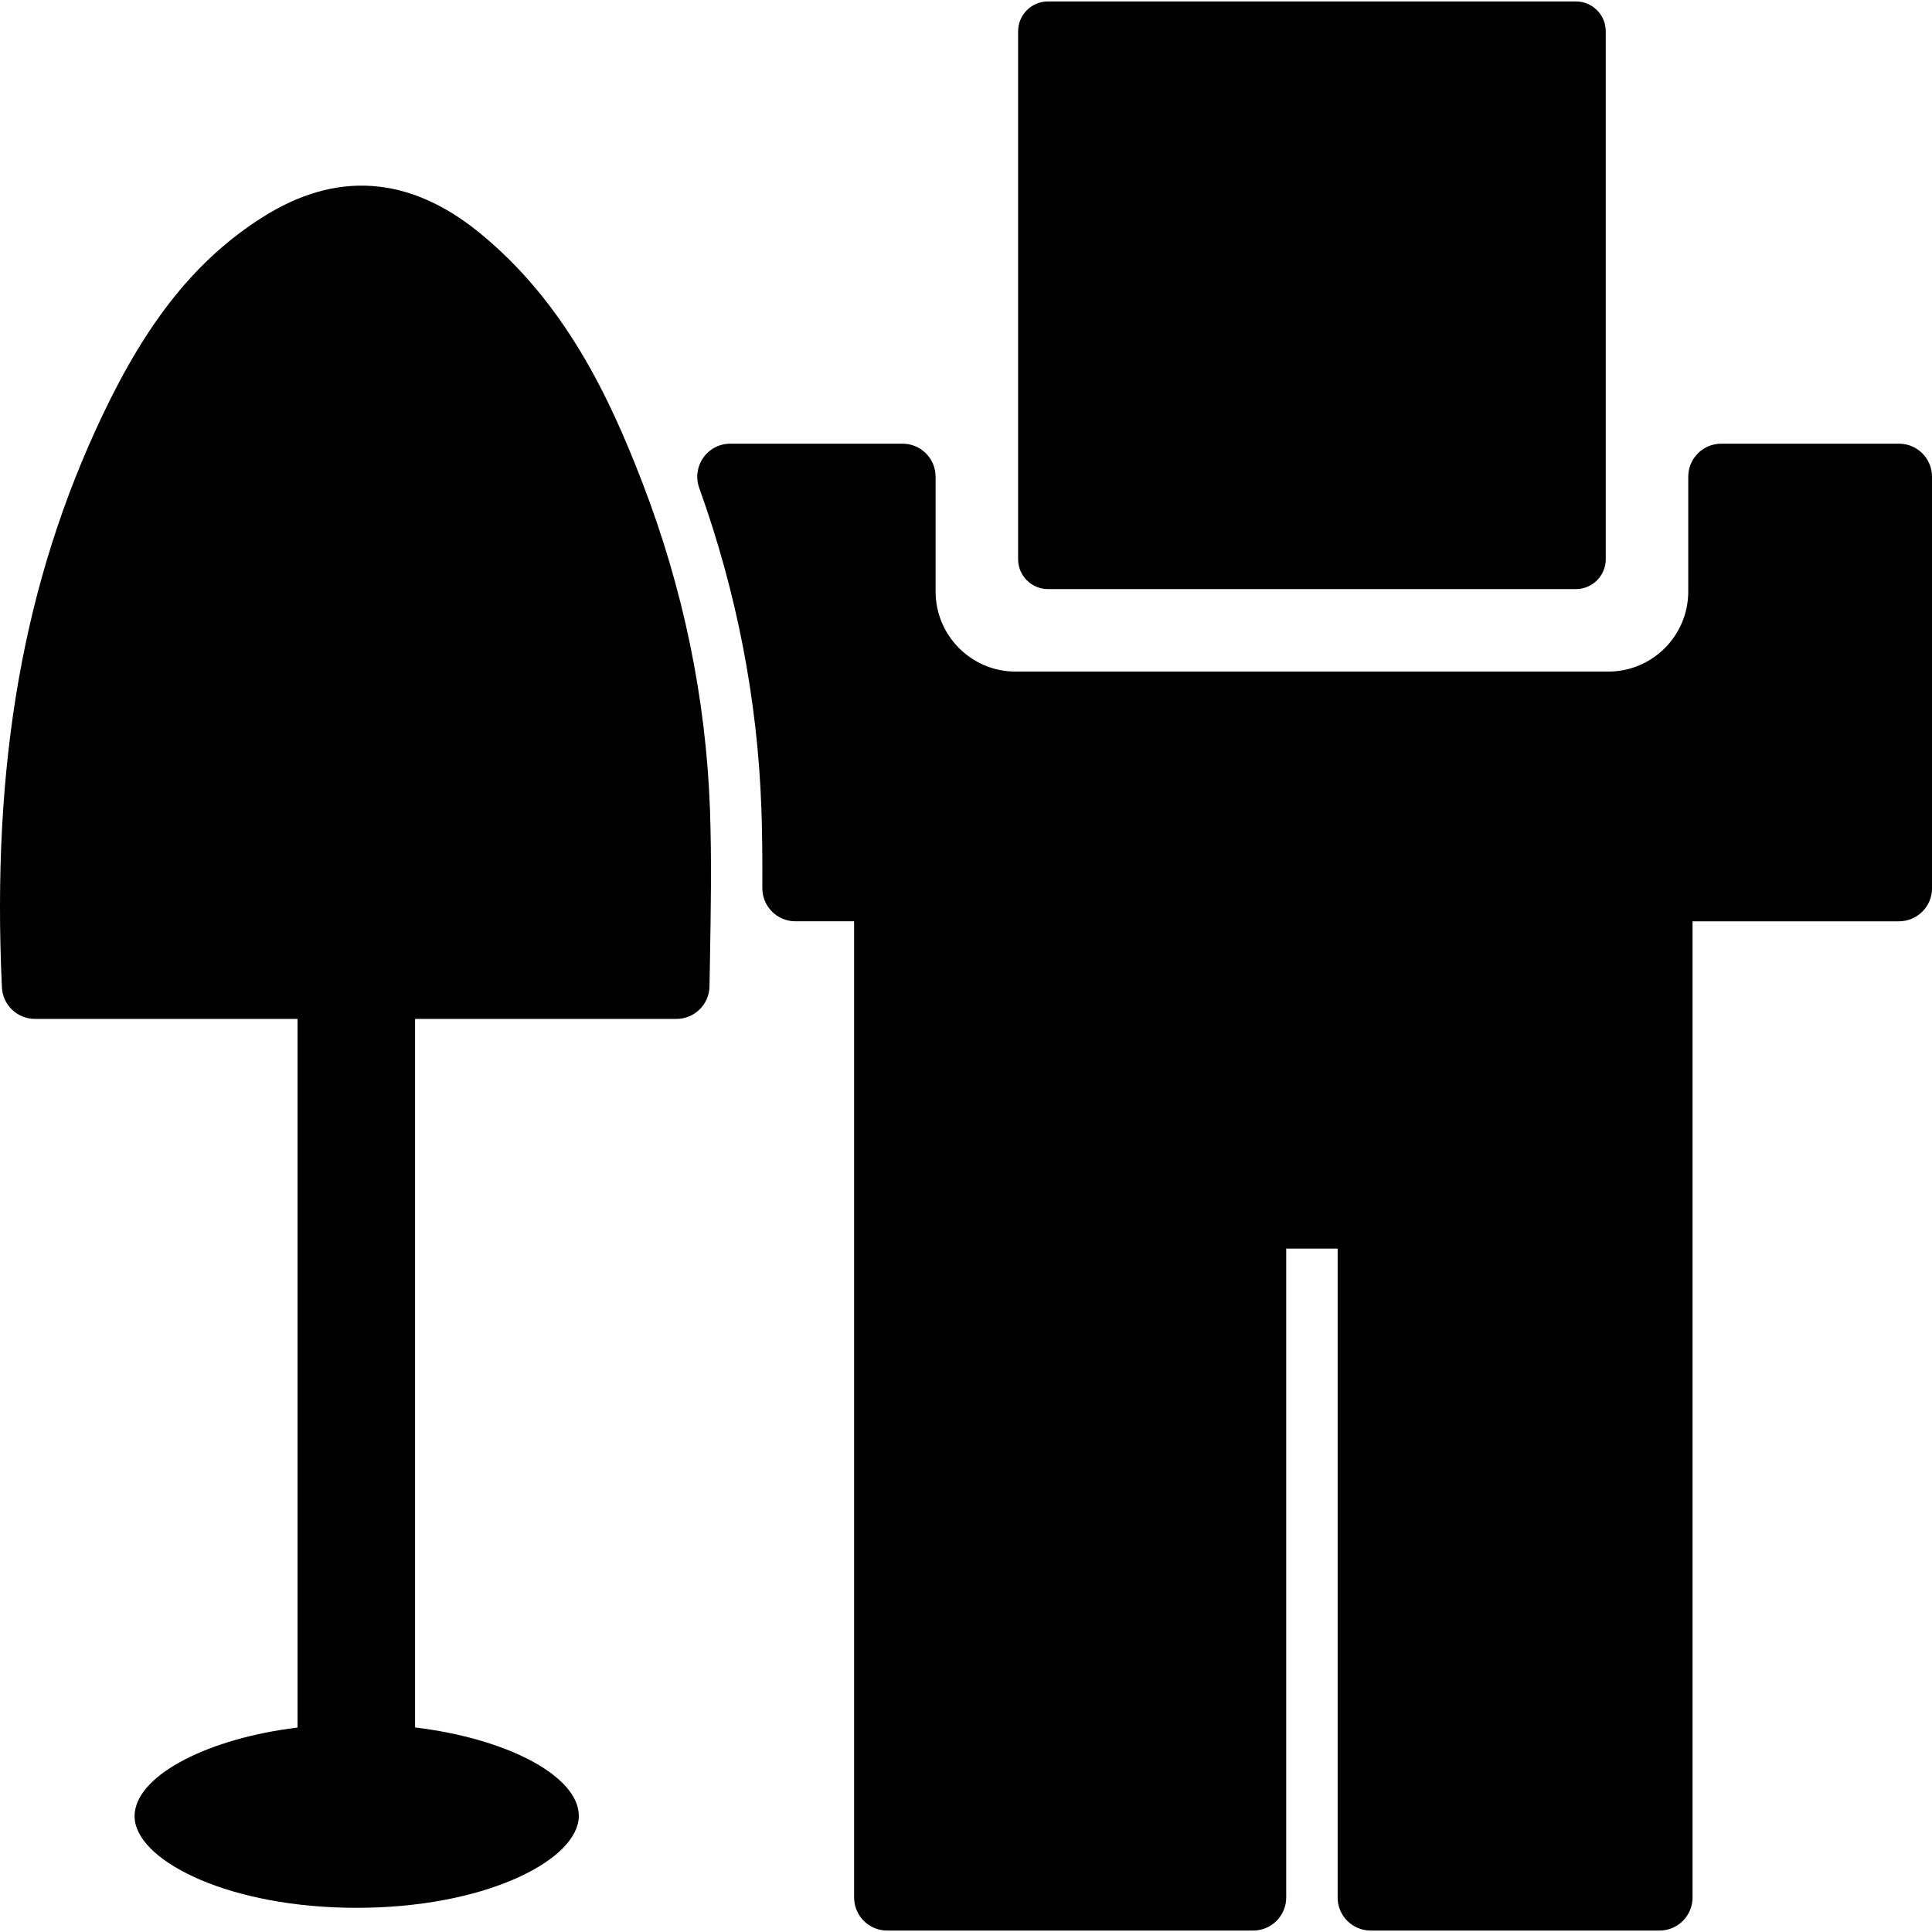
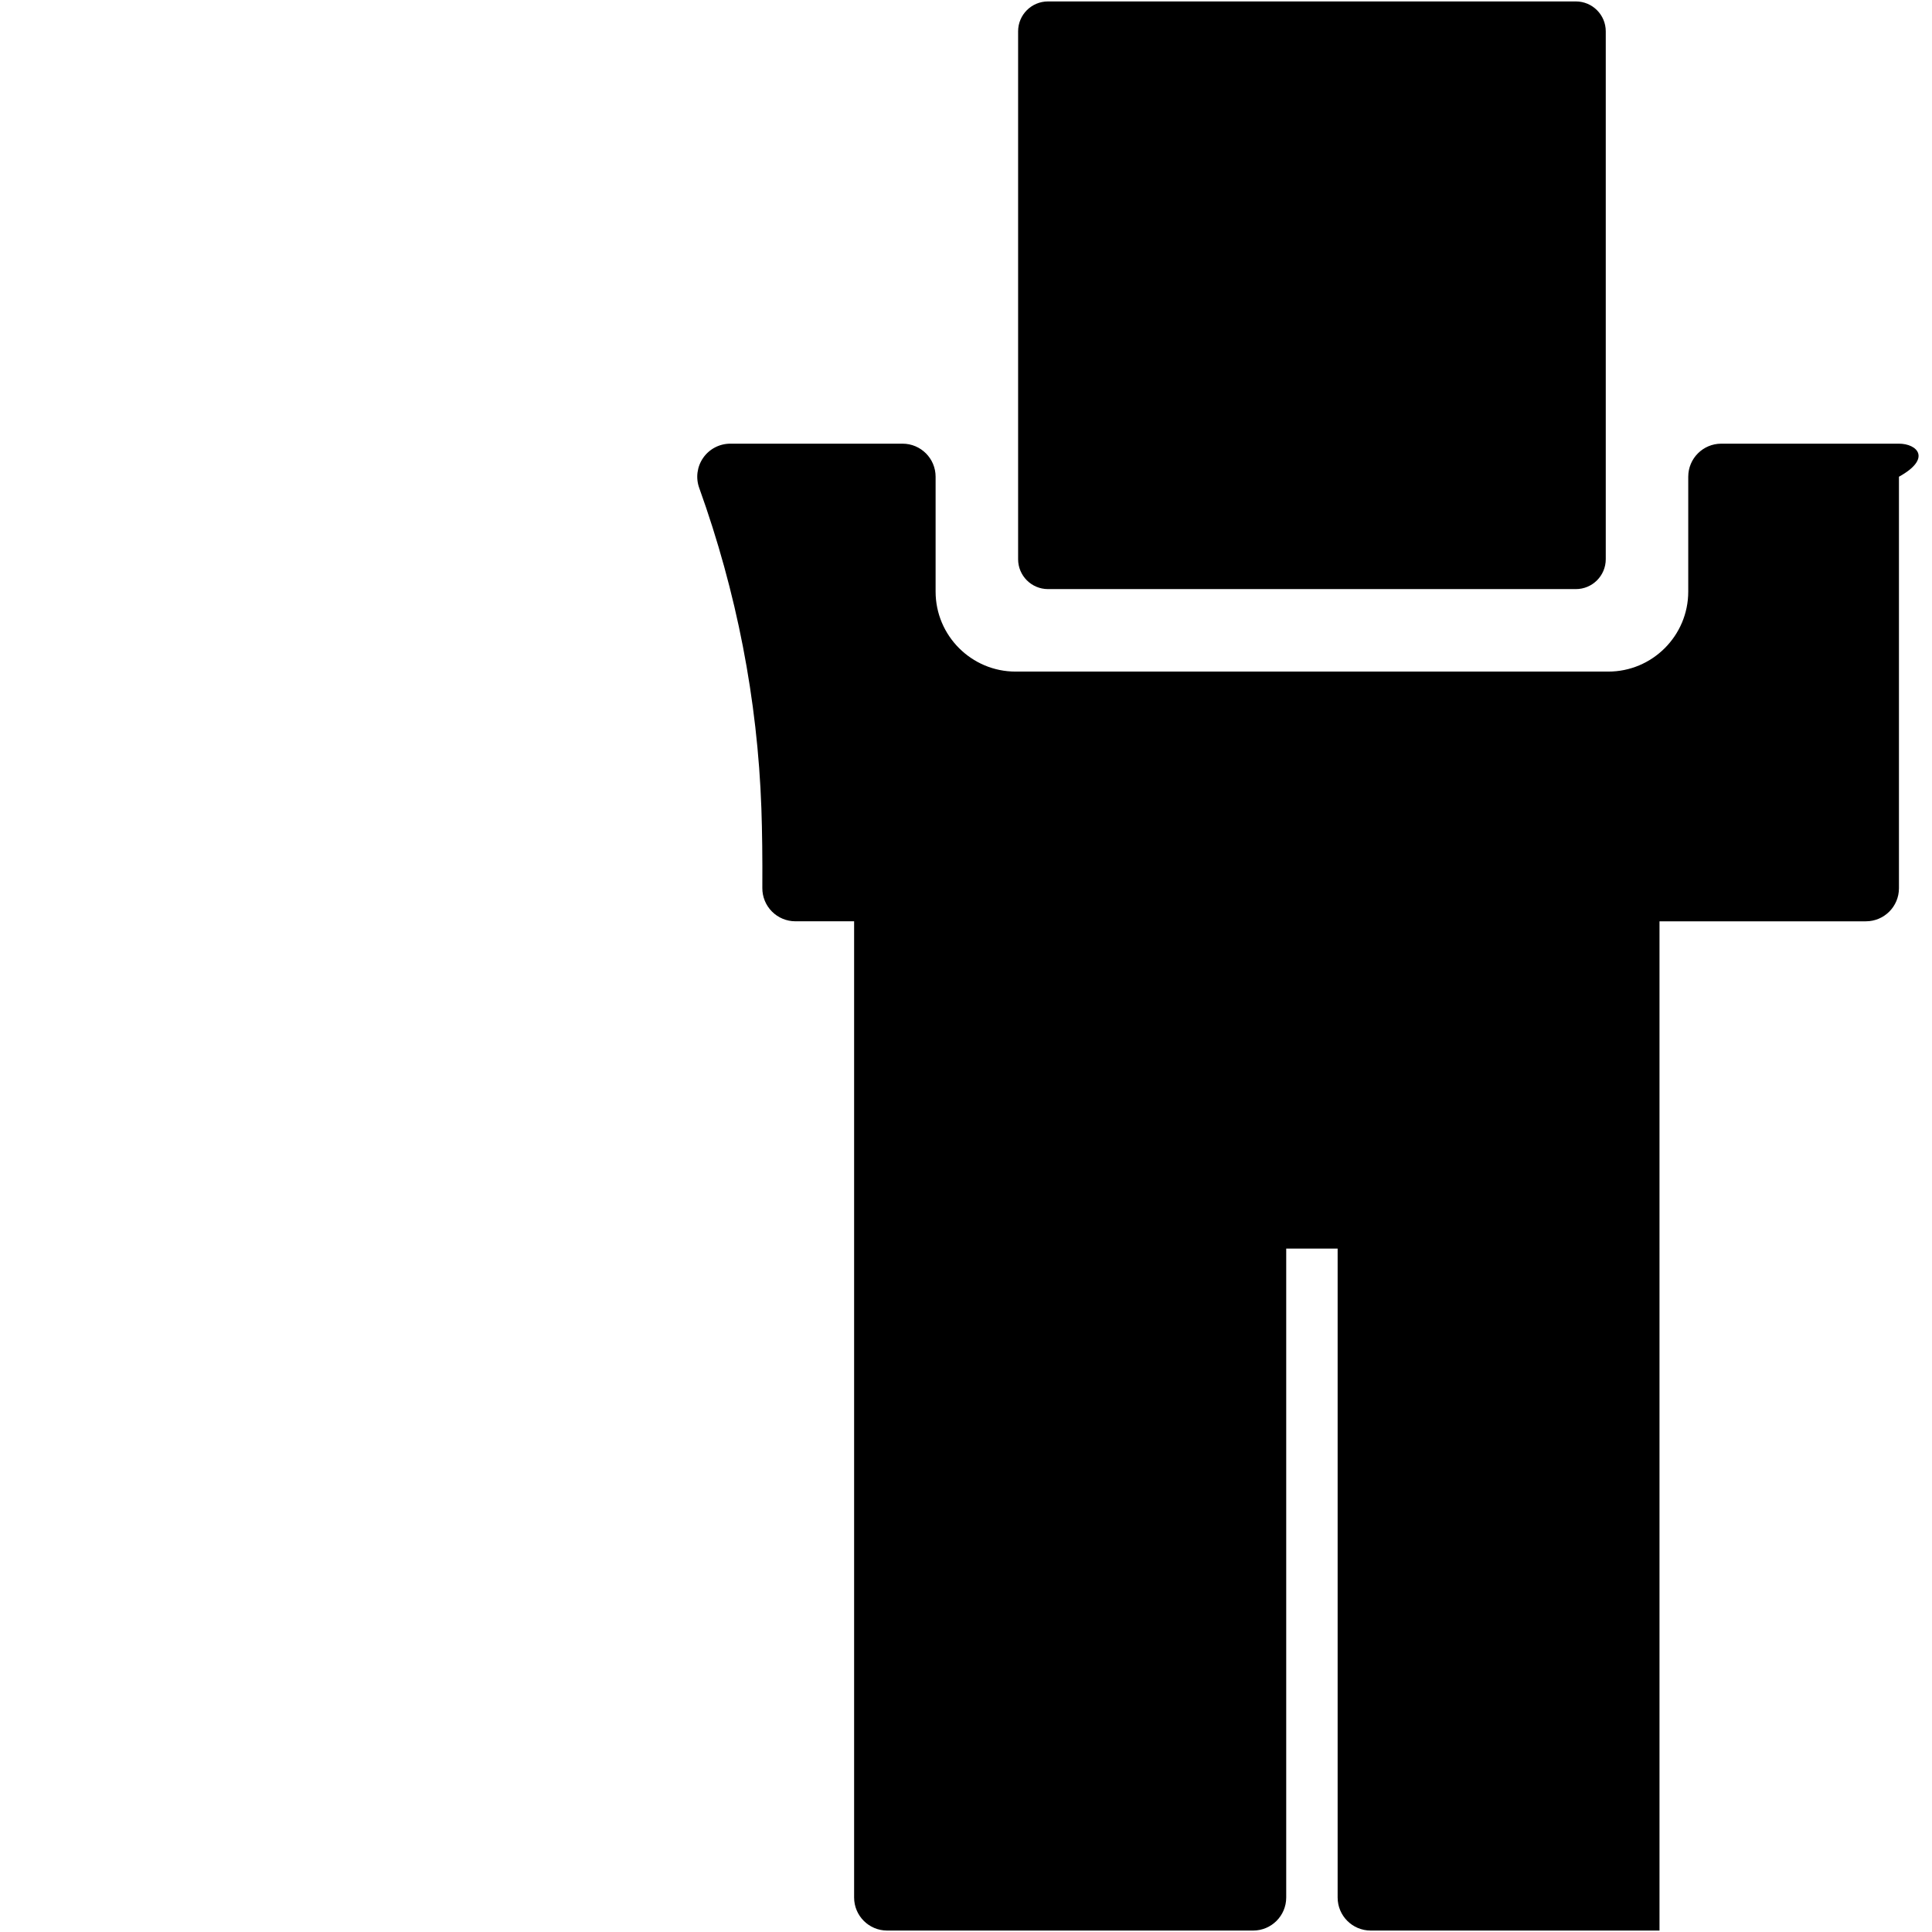
<svg xmlns="http://www.w3.org/2000/svg" fill="#000000" height="800px" width="800px" version="1.1" id="Capa_1" viewBox="0 0 263.008 263.008" xml:space="preserve">
  <g>
    <path d="M142.668,80.195h71.859c2.247,0,4.069-1.822,4.069-4.07V4.264c0-2.248-1.822-4.069-4.069-4.069h-71.859   c-2.248,0-4.07,1.821-4.07,4.069v71.86C138.597,78.373,140.42,80.195,142.668,80.195z" />
-     <path d="M258.508,60.398h-24.183c-2.485,0-4.5,2.015-4.5,4.5v15.638c0,6.004-4.884,10.889-10.888,10.889h-80.684   c-6.003,0-10.887-4.885-10.887-10.889V64.898c0-2.485-2.015-4.5-4.5-4.5H99.42c-1.465,0-2.839,0.713-3.682,1.912   c-0.842,1.198-1.049,2.731-0.553,4.11c5.097,14.175,7.944,28.851,8.464,43.618c0.11,3.174,0.153,6.725,0.13,10.855   c-0.007,1.198,0.465,2.35,1.31,3.198c0.844,0.85,1.992,1.327,3.19,1.327h7.994v132.894c0,2.485,2.015,4.5,4.5,4.5h49.823   c2.485,0,4.5-2.015,4.5-4.5v-88.34h7v88.34c0,2.485,2.015,4.5,4.5,4.5h39.316c2.485,0,4.5-2.015,4.5-4.5V125.42h28.097   c2.485,0,4.5-2.015,4.5-4.5V64.898C263.008,62.413,260.994,60.398,258.508,60.398z" />
-     <path d="M87.396,65.568c-4.401-11.429-10.474-24.394-22.143-33.899c-9.55-7.769-19.496-8.469-29.558-2.067   c-8.875,5.633-15.586,13.95-21.758,26.966C3.188,79.206-1.158,103.942,0.26,134.414c0.111,2.401,2.091,4.291,4.495,4.291h35.75   v96.473c-12.045,1.463-21.461,6.291-22.145,11.467c-0.053,0.397-0.052,0.8,0.002,1.197c0.782,5.734,13.102,11.874,30.195,11.874   c17.111,0,29.429-6.169,30.196-11.932c0.053-0.397,0.052-0.801-0.002-1.198c-0.7-5.167-10.159-9.977-22.247-11.422v-96.459h35.582   c2.455,0,4.458-1.969,4.499-4.424l0.058-3.289c0.122-6.819,0.249-13.87,0.009-20.707C96.12,95.114,93.005,80.066,87.396,65.568z" />
+     <path d="M258.508,60.398h-24.183c-2.485,0-4.5,2.015-4.5,4.5v15.638c0,6.004-4.884,10.889-10.888,10.889h-80.684   c-6.003,0-10.887-4.885-10.887-10.889V64.898c0-2.485-2.015-4.5-4.5-4.5H99.42c-1.465,0-2.839,0.713-3.682,1.912   c-0.842,1.198-1.049,2.731-0.553,4.11c5.097,14.175,7.944,28.851,8.464,43.618c0.11,3.174,0.153,6.725,0.13,10.855   c-0.007,1.198,0.465,2.35,1.31,3.198c0.844,0.85,1.992,1.327,3.19,1.327h7.994v132.894c0,2.485,2.015,4.5,4.5,4.5h49.823   c2.485,0,4.5-2.015,4.5-4.5v-88.34h7v88.34c0,2.485,2.015,4.5,4.5,4.5h39.316V125.42h28.097   c2.485,0,4.5-2.015,4.5-4.5V64.898C263.008,62.413,260.994,60.398,258.508,60.398z" />
  </g>
</svg>